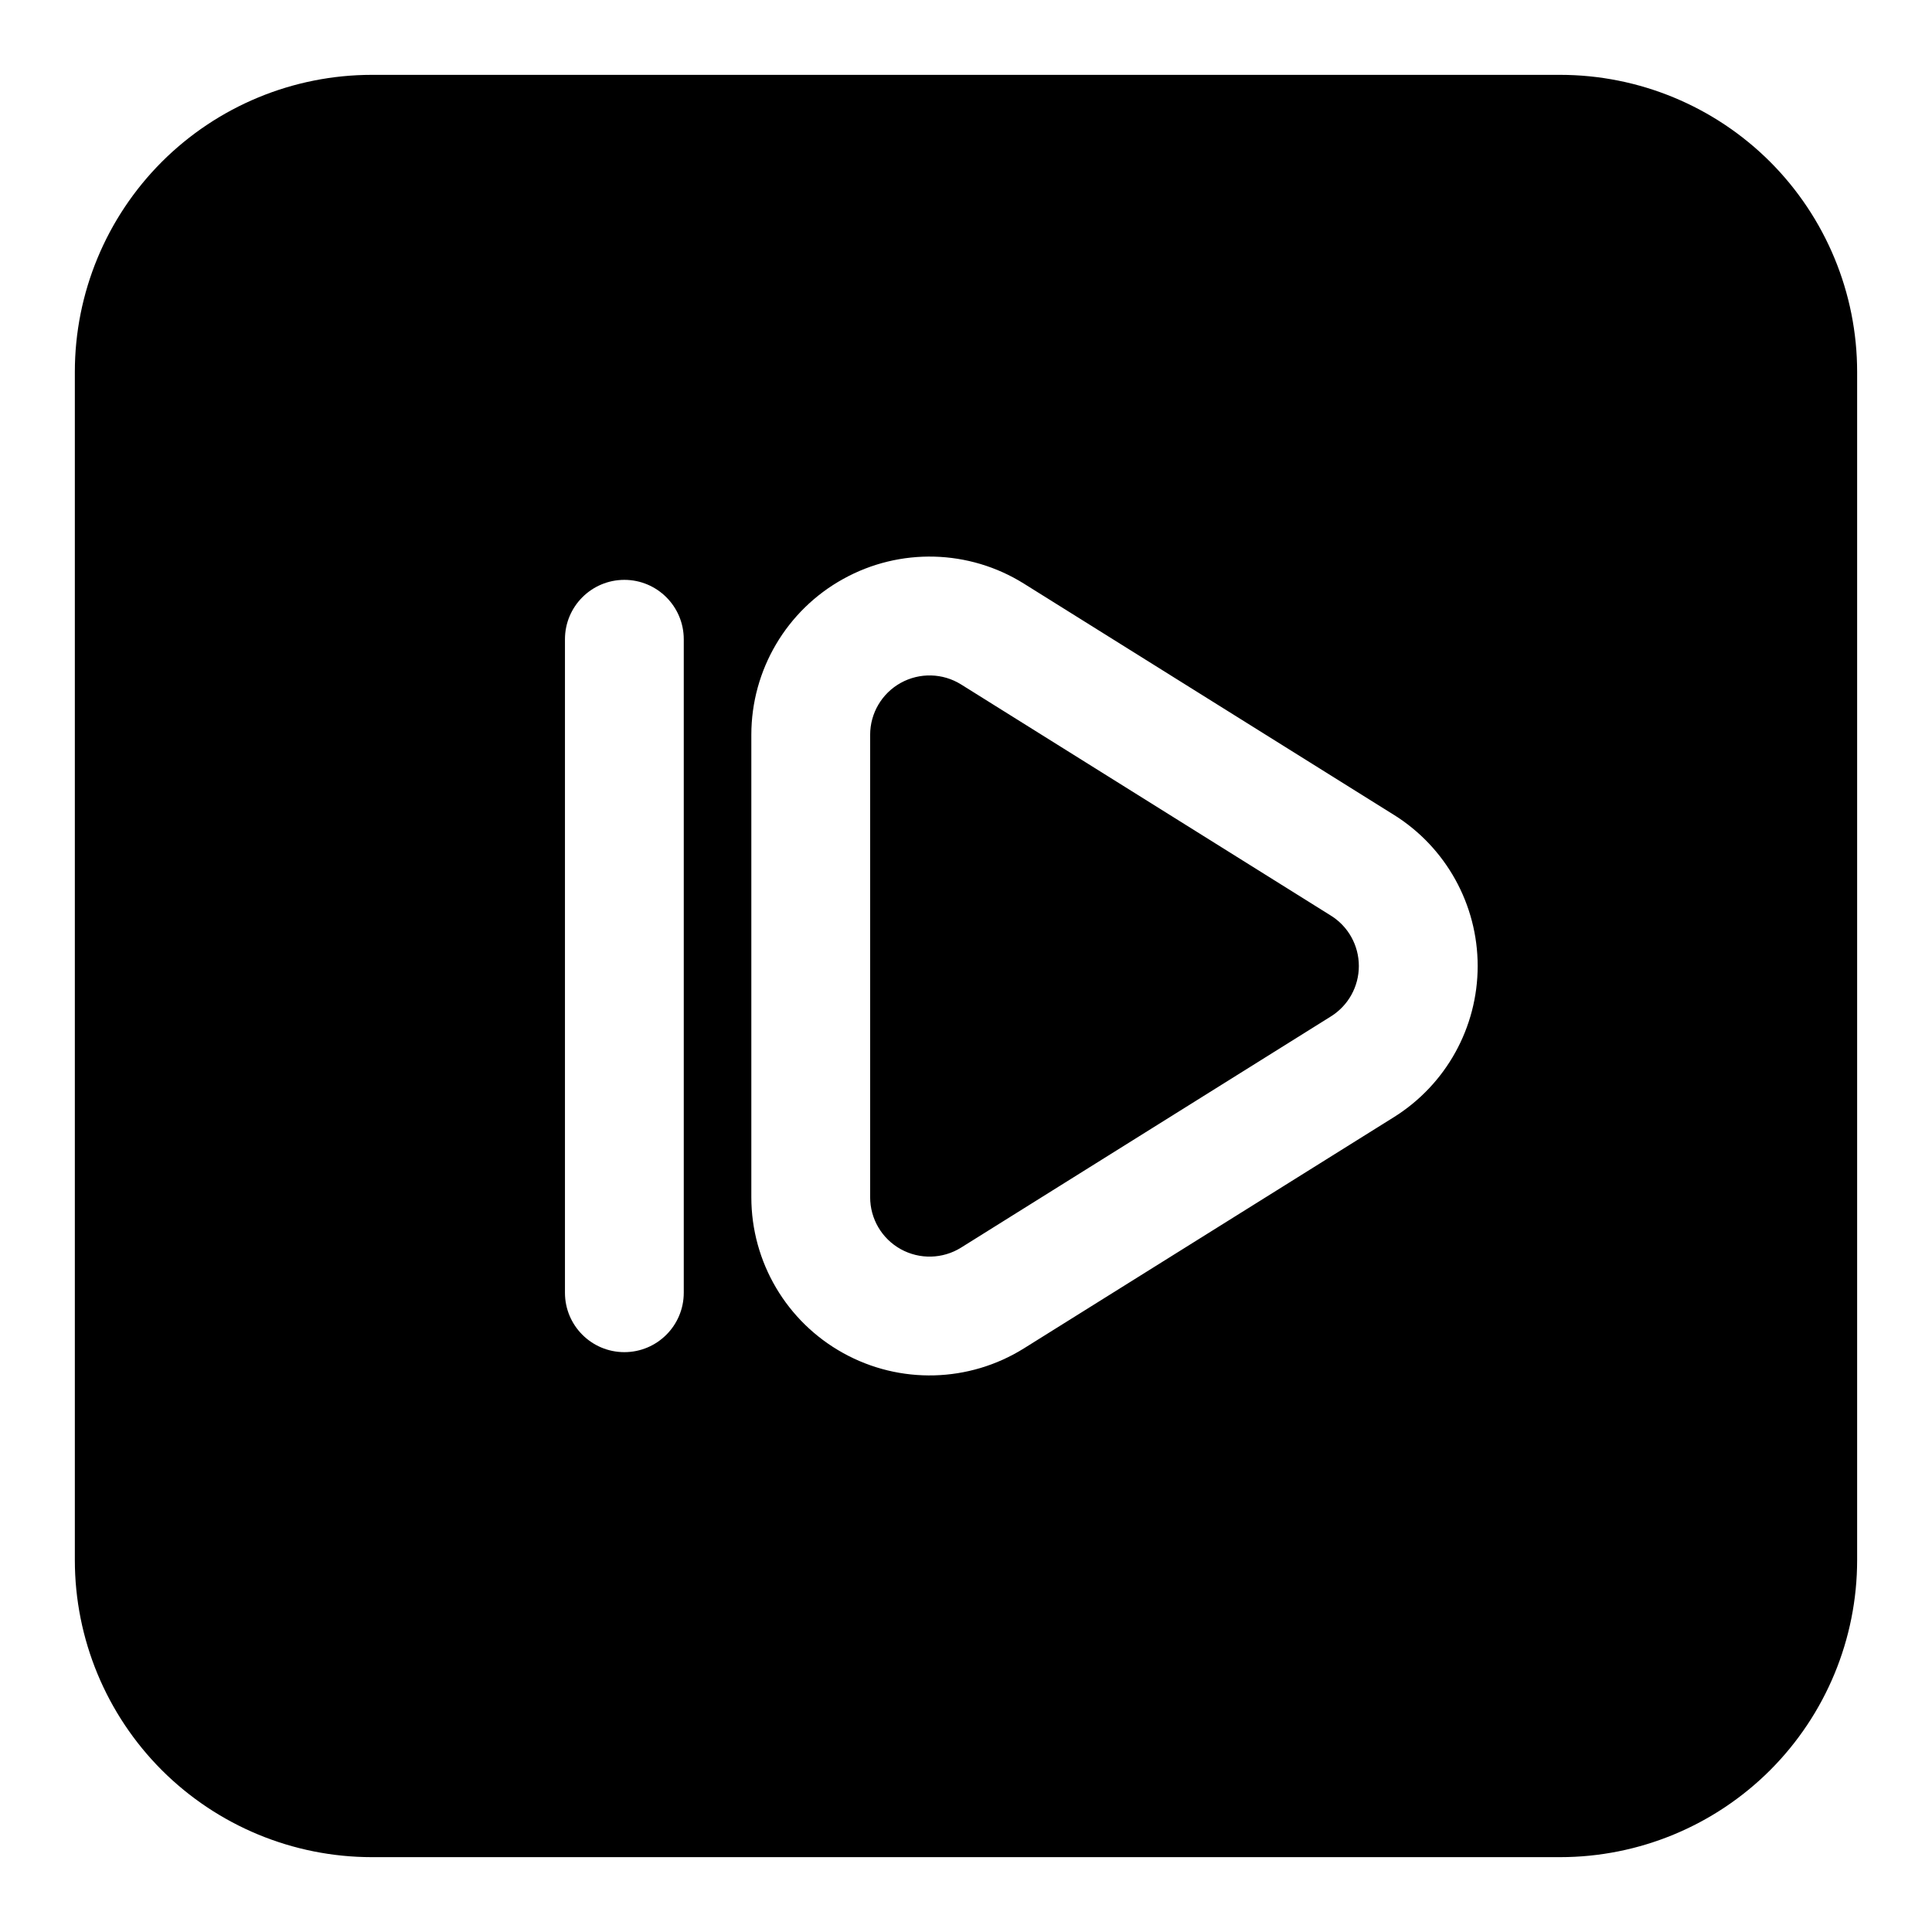
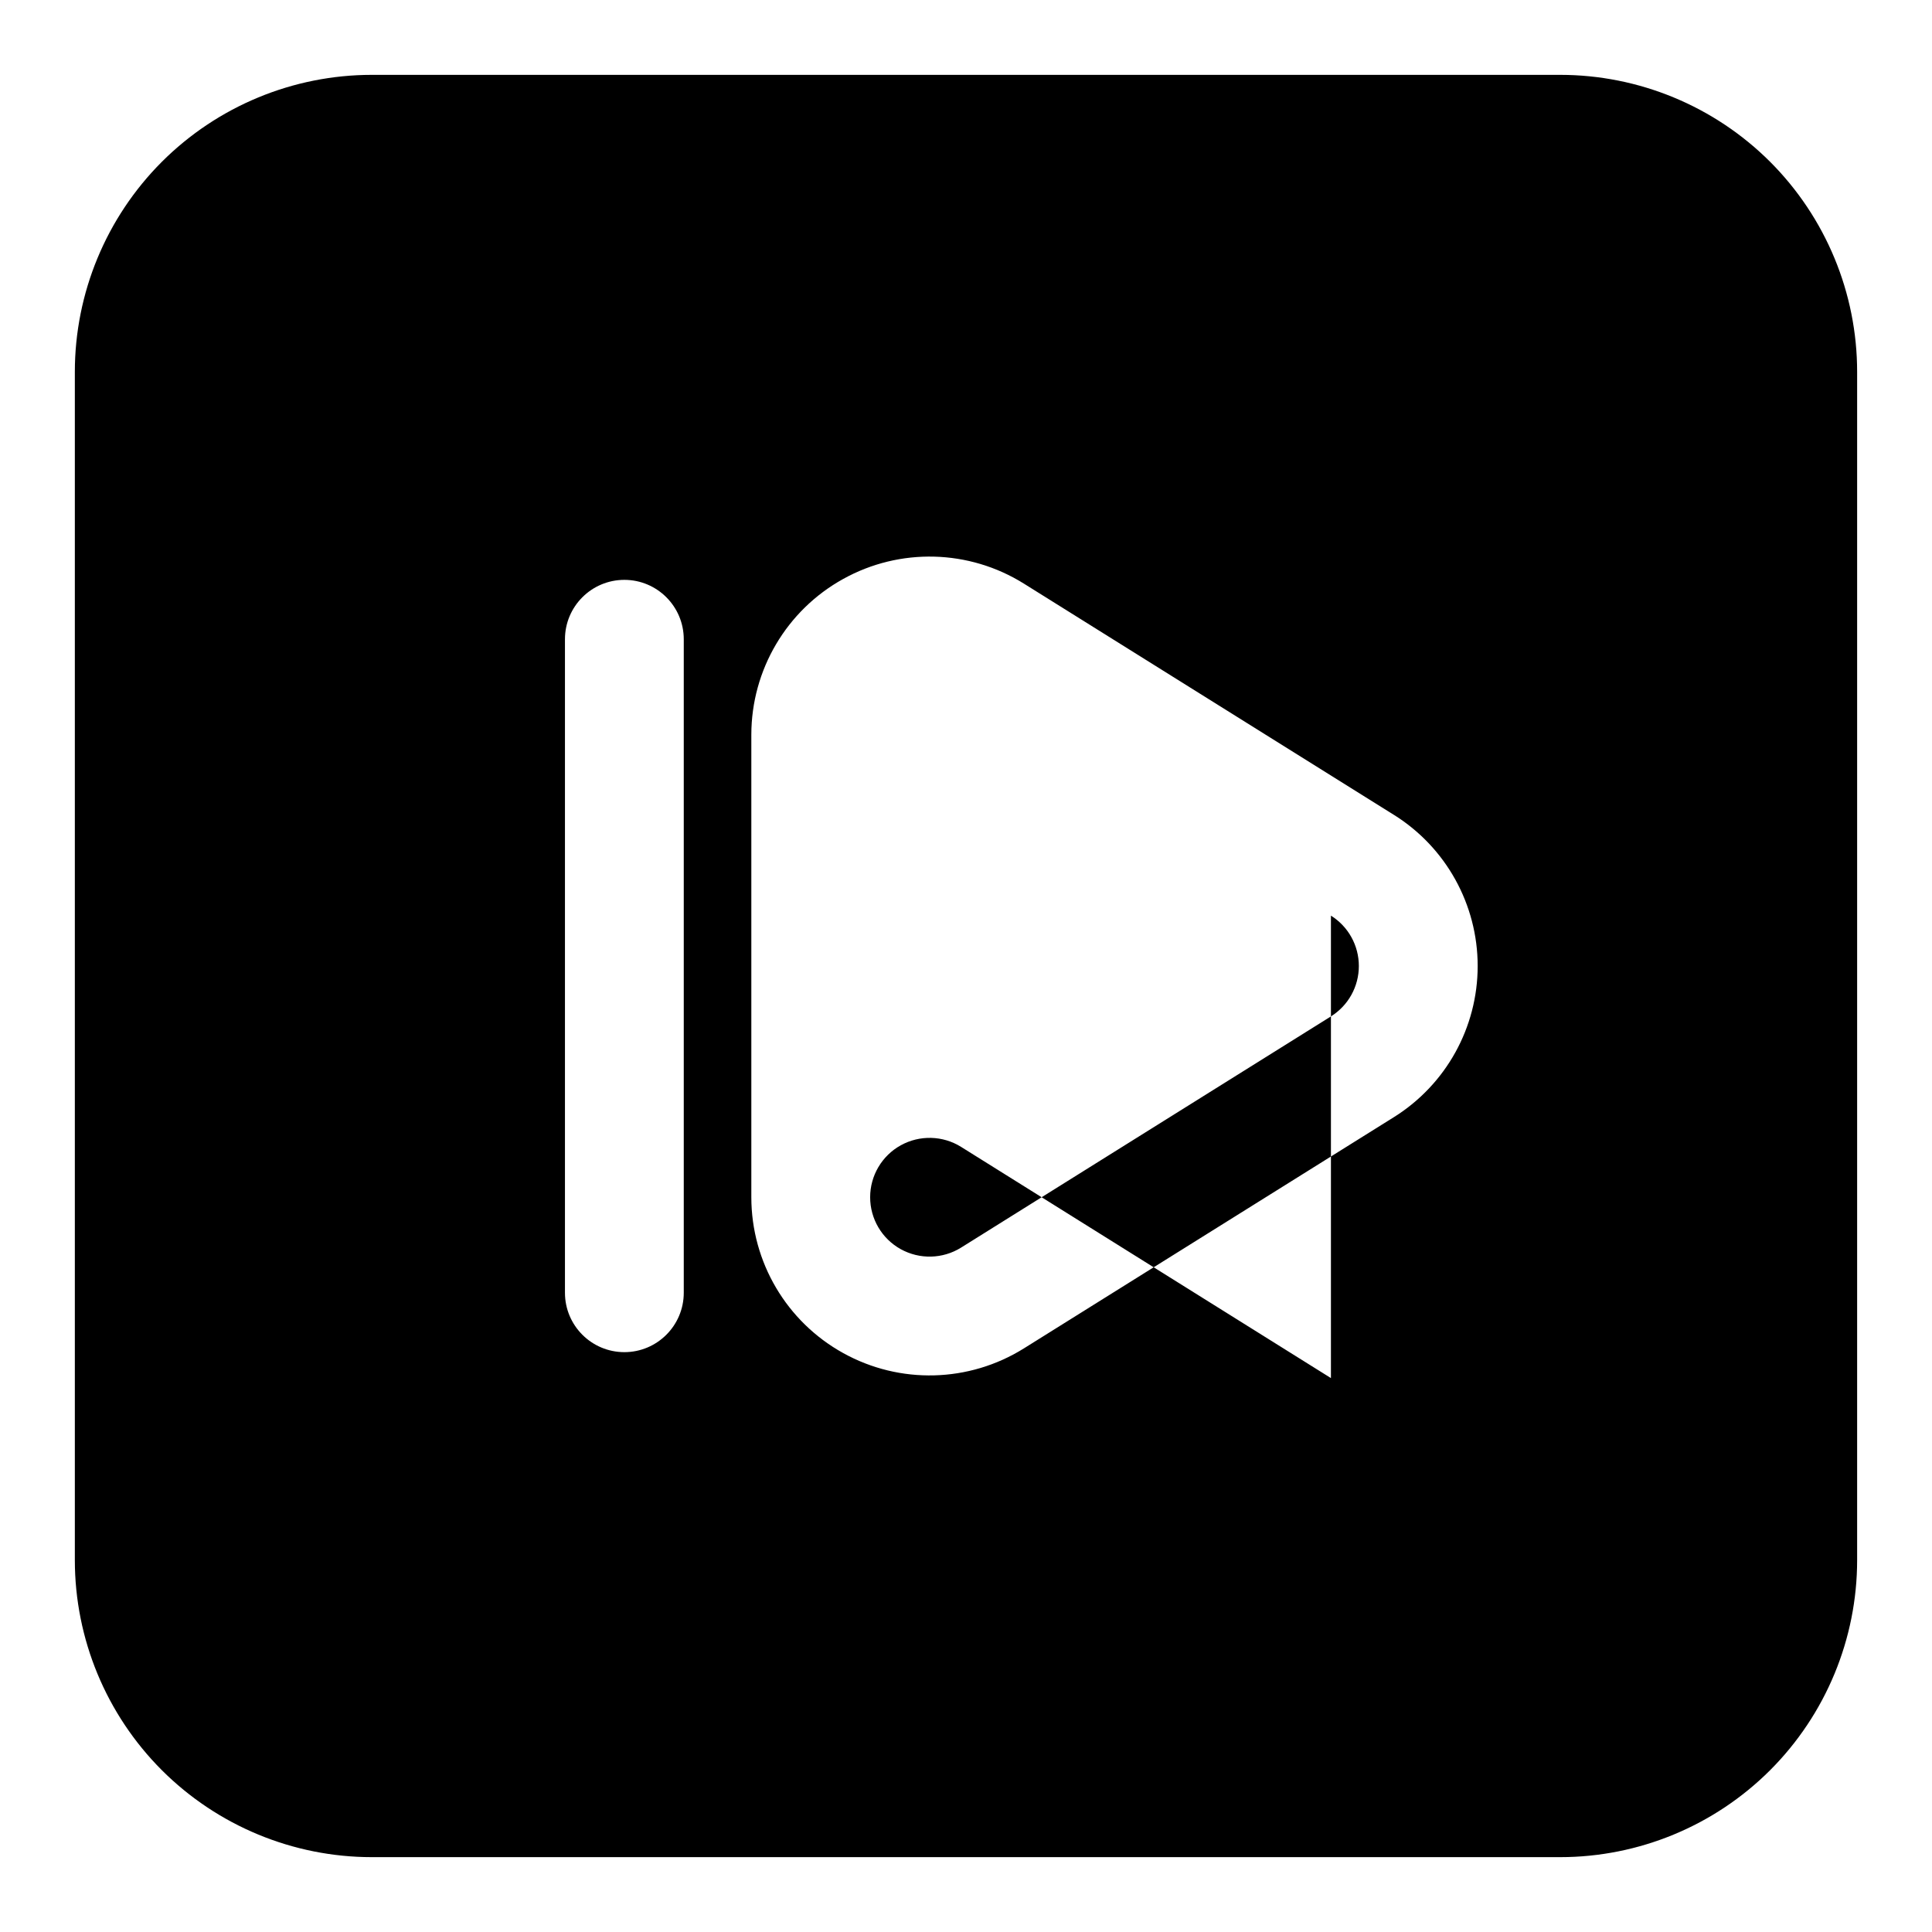
<svg xmlns="http://www.w3.org/2000/svg" fill="#000000" width="800px" height="800px" version="1.1" viewBox="144 144 512 512">
-   <path d="m636.16 242.56c0-20.875-8.297-40.902-23.051-55.672-14.77-14.754-34.793-23.051-55.672-23.051h-314.88c-20.875 0-40.902 8.297-55.672 23.051-14.754 14.77-23.051 34.793-23.051 55.672v314.88c0 20.875 8.297 40.902 23.051 55.672 14.77 14.754 34.793 23.051 55.672 23.051h314.88c20.875 0 40.902-8.297 55.672-23.051 14.754-14.77 23.051-34.793 23.051-55.672zm-122.76 117.39-98.023-61.262c-14.562-9.117-32.922-9.59-47.926-1.258-15.02 8.312-24.34 24.137-24.34 41.297v122.55c0 17.16 9.32 32.984 24.34 41.297 15.004 8.328 33.363 7.856 47.926-1.258 30.246-18.895 68.879-43.043 98.023-61.262 13.809-8.629 22.199-23.773 22.199-40.055s-8.391-31.426-22.199-40.055zm-219.68-46.539v173.18c0 8.691 7.055 15.742 15.742 15.742 8.691 0 15.742-7.055 15.742-15.742v-173.18c0-8.691-7.055-15.742-15.742-15.742-8.691 0-15.742 7.055-15.742 15.742zm202.99 73.242c4.613 2.883 7.398 7.918 7.398 13.352s-2.785 10.469-7.398 13.352c-29.141 18.215-67.777 42.367-98.023 61.277-4.848 3.023-10.973 3.18-15.98 0.41-5.008-2.769-8.109-8.047-8.109-13.762v-122.55c0-5.715 3.102-10.988 8.109-13.762 5.008-2.769 11.133-2.613 15.98 0.41l98.023 61.277z" fill-rule="evenodd" />
+   <path d="m636.16 242.56c0-20.875-8.297-40.902-23.051-55.672-14.77-14.754-34.793-23.051-55.672-23.051h-314.88c-20.875 0-40.902 8.297-55.672 23.051-14.754 14.77-23.051 34.793-23.051 55.672v314.88c0 20.875 8.297 40.902 23.051 55.672 14.77 14.754 34.793 23.051 55.672 23.051h314.88c20.875 0 40.902-8.297 55.672-23.051 14.754-14.77 23.051-34.793 23.051-55.672zm-122.76 117.39-98.023-61.262c-14.562-9.117-32.922-9.59-47.926-1.258-15.02 8.312-24.34 24.137-24.34 41.297v122.55c0 17.16 9.32 32.984 24.34 41.297 15.004 8.328 33.363 7.856 47.926-1.258 30.246-18.895 68.879-43.043 98.023-61.262 13.809-8.629 22.199-23.773 22.199-40.055s-8.391-31.426-22.199-40.055zm-219.68-46.539v173.18c0 8.691 7.055 15.742 15.742 15.742 8.691 0 15.742-7.055 15.742-15.742v-173.18c0-8.691-7.055-15.742-15.742-15.742-8.691 0-15.742 7.055-15.742 15.742zm202.99 73.242c4.613 2.883 7.398 7.918 7.398 13.352s-2.785 10.469-7.398 13.352c-29.141 18.215-67.777 42.367-98.023 61.277-4.848 3.023-10.973 3.18-15.98 0.41-5.008-2.769-8.109-8.047-8.109-13.762c0-5.715 3.102-10.988 8.109-13.762 5.008-2.769 11.133-2.613 15.98 0.41l98.023 61.277z" fill-rule="evenodd" />
</svg>